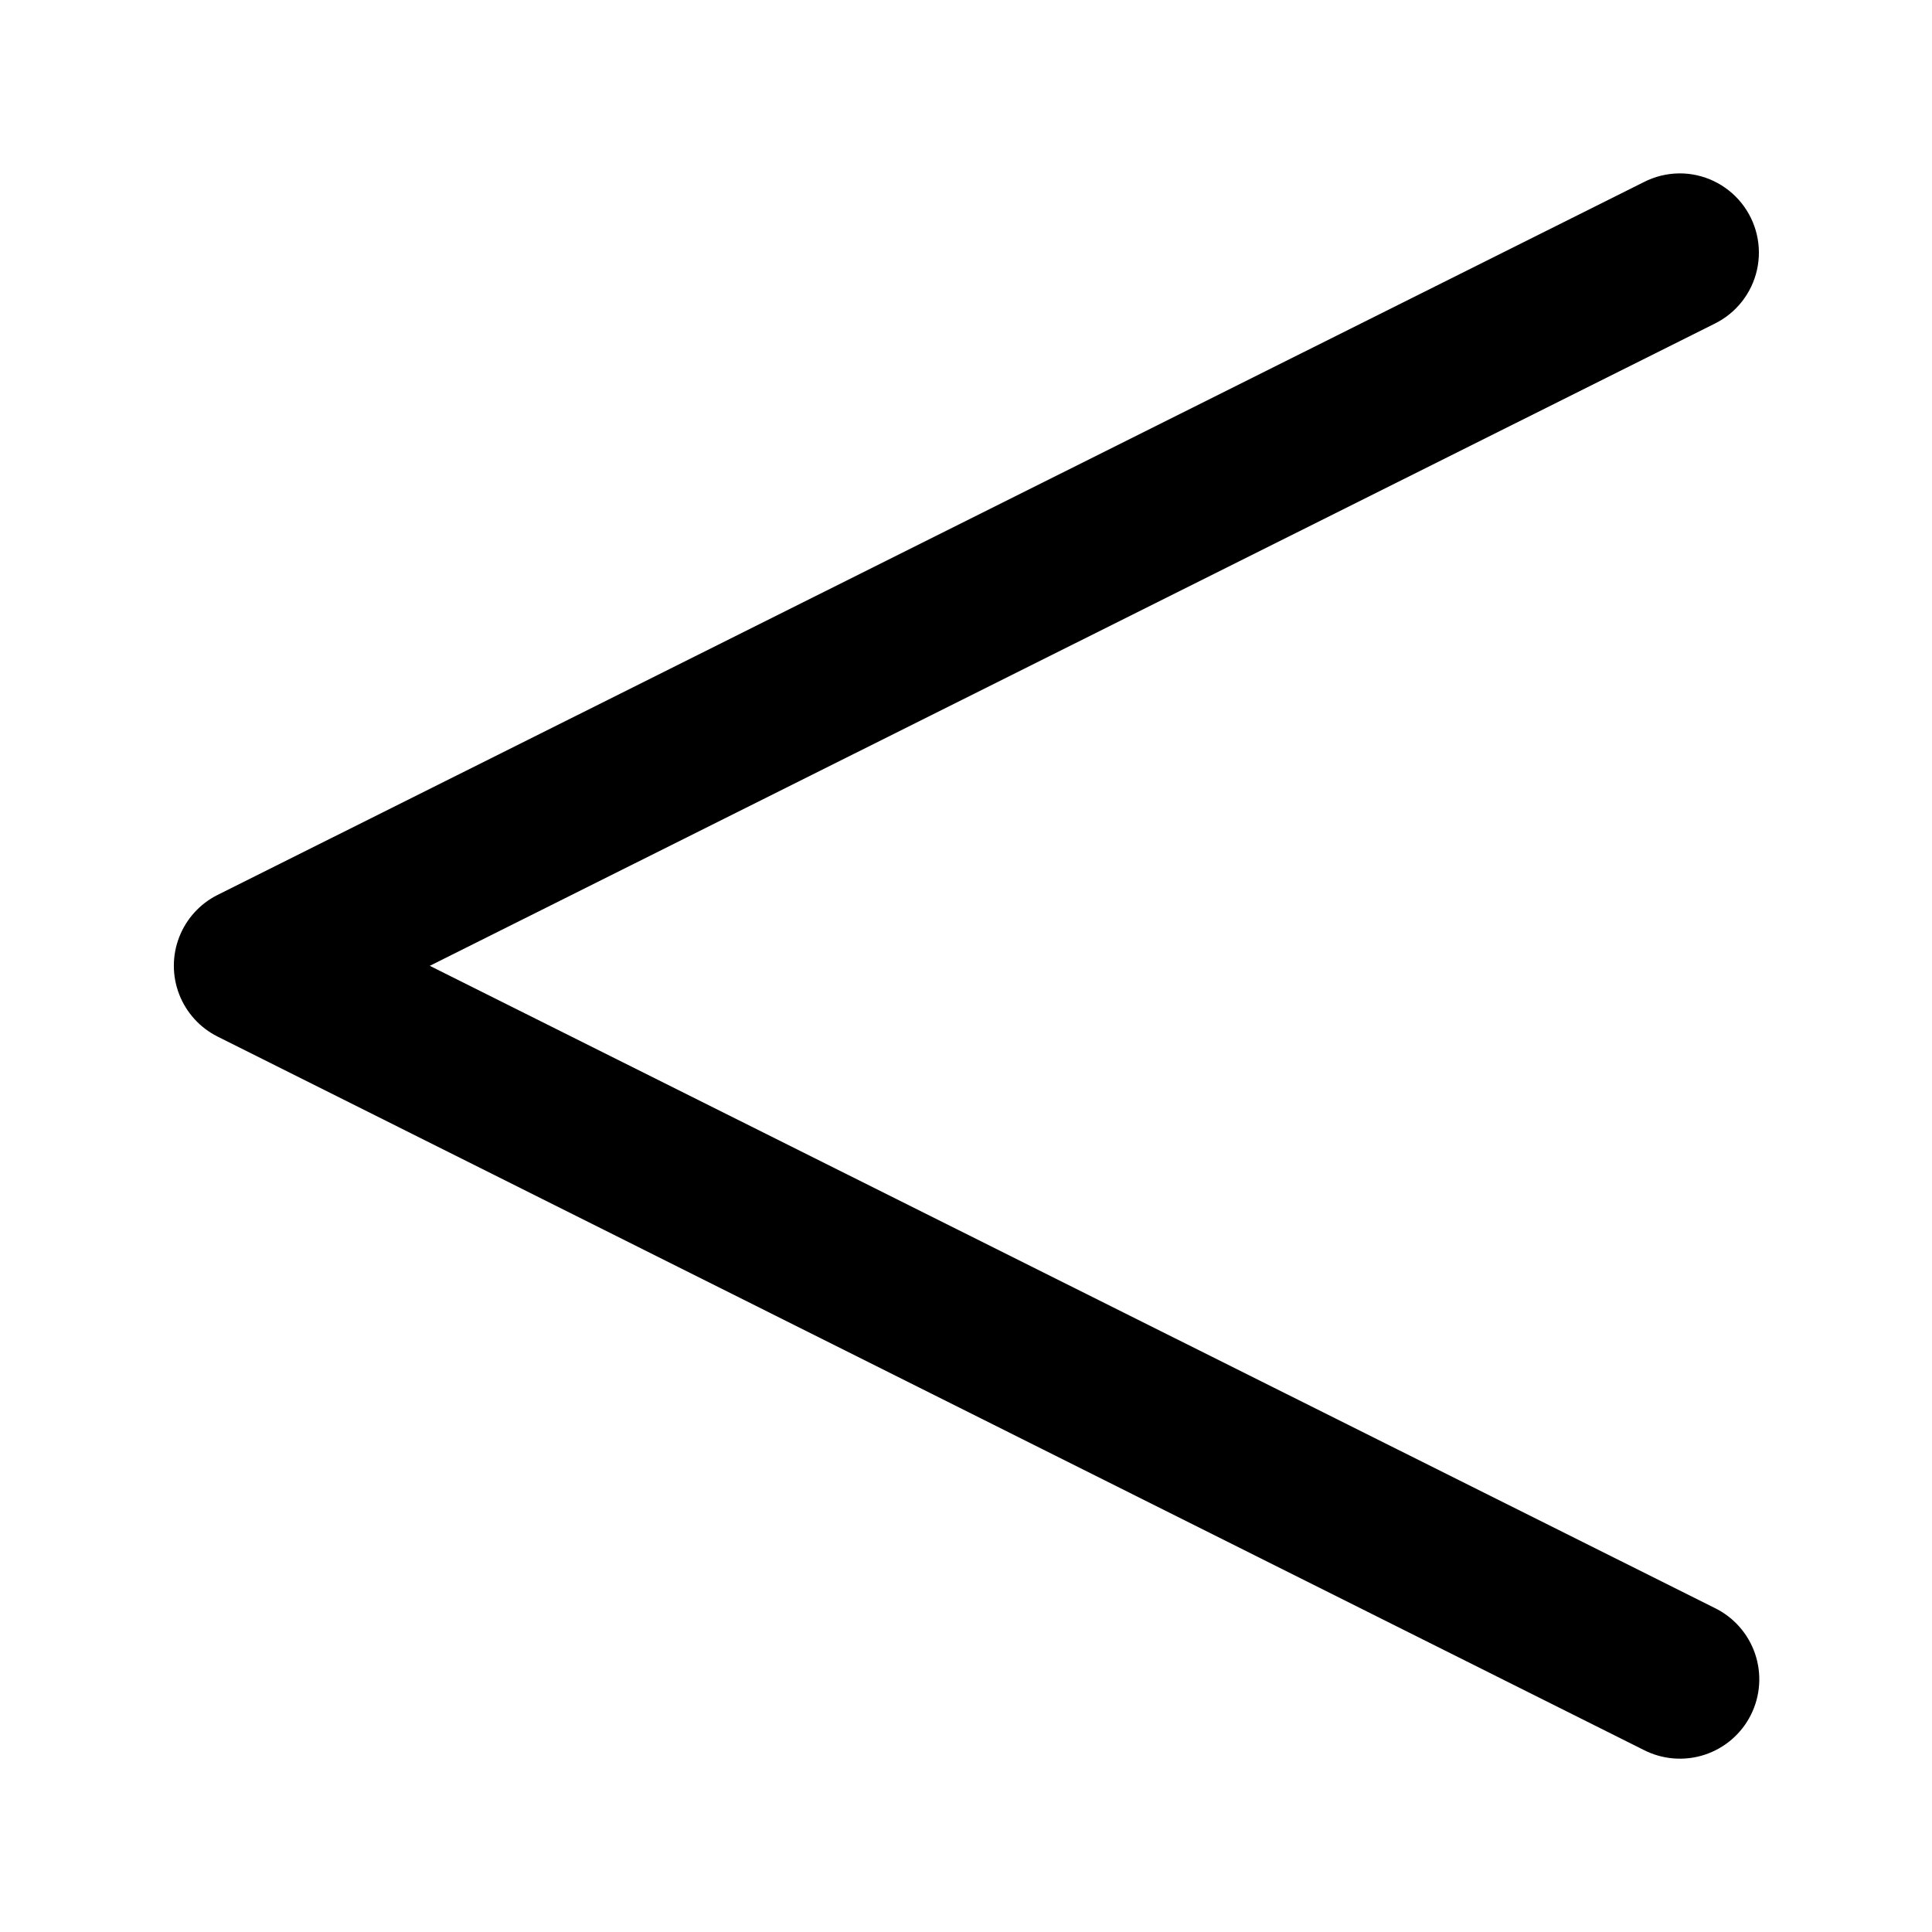
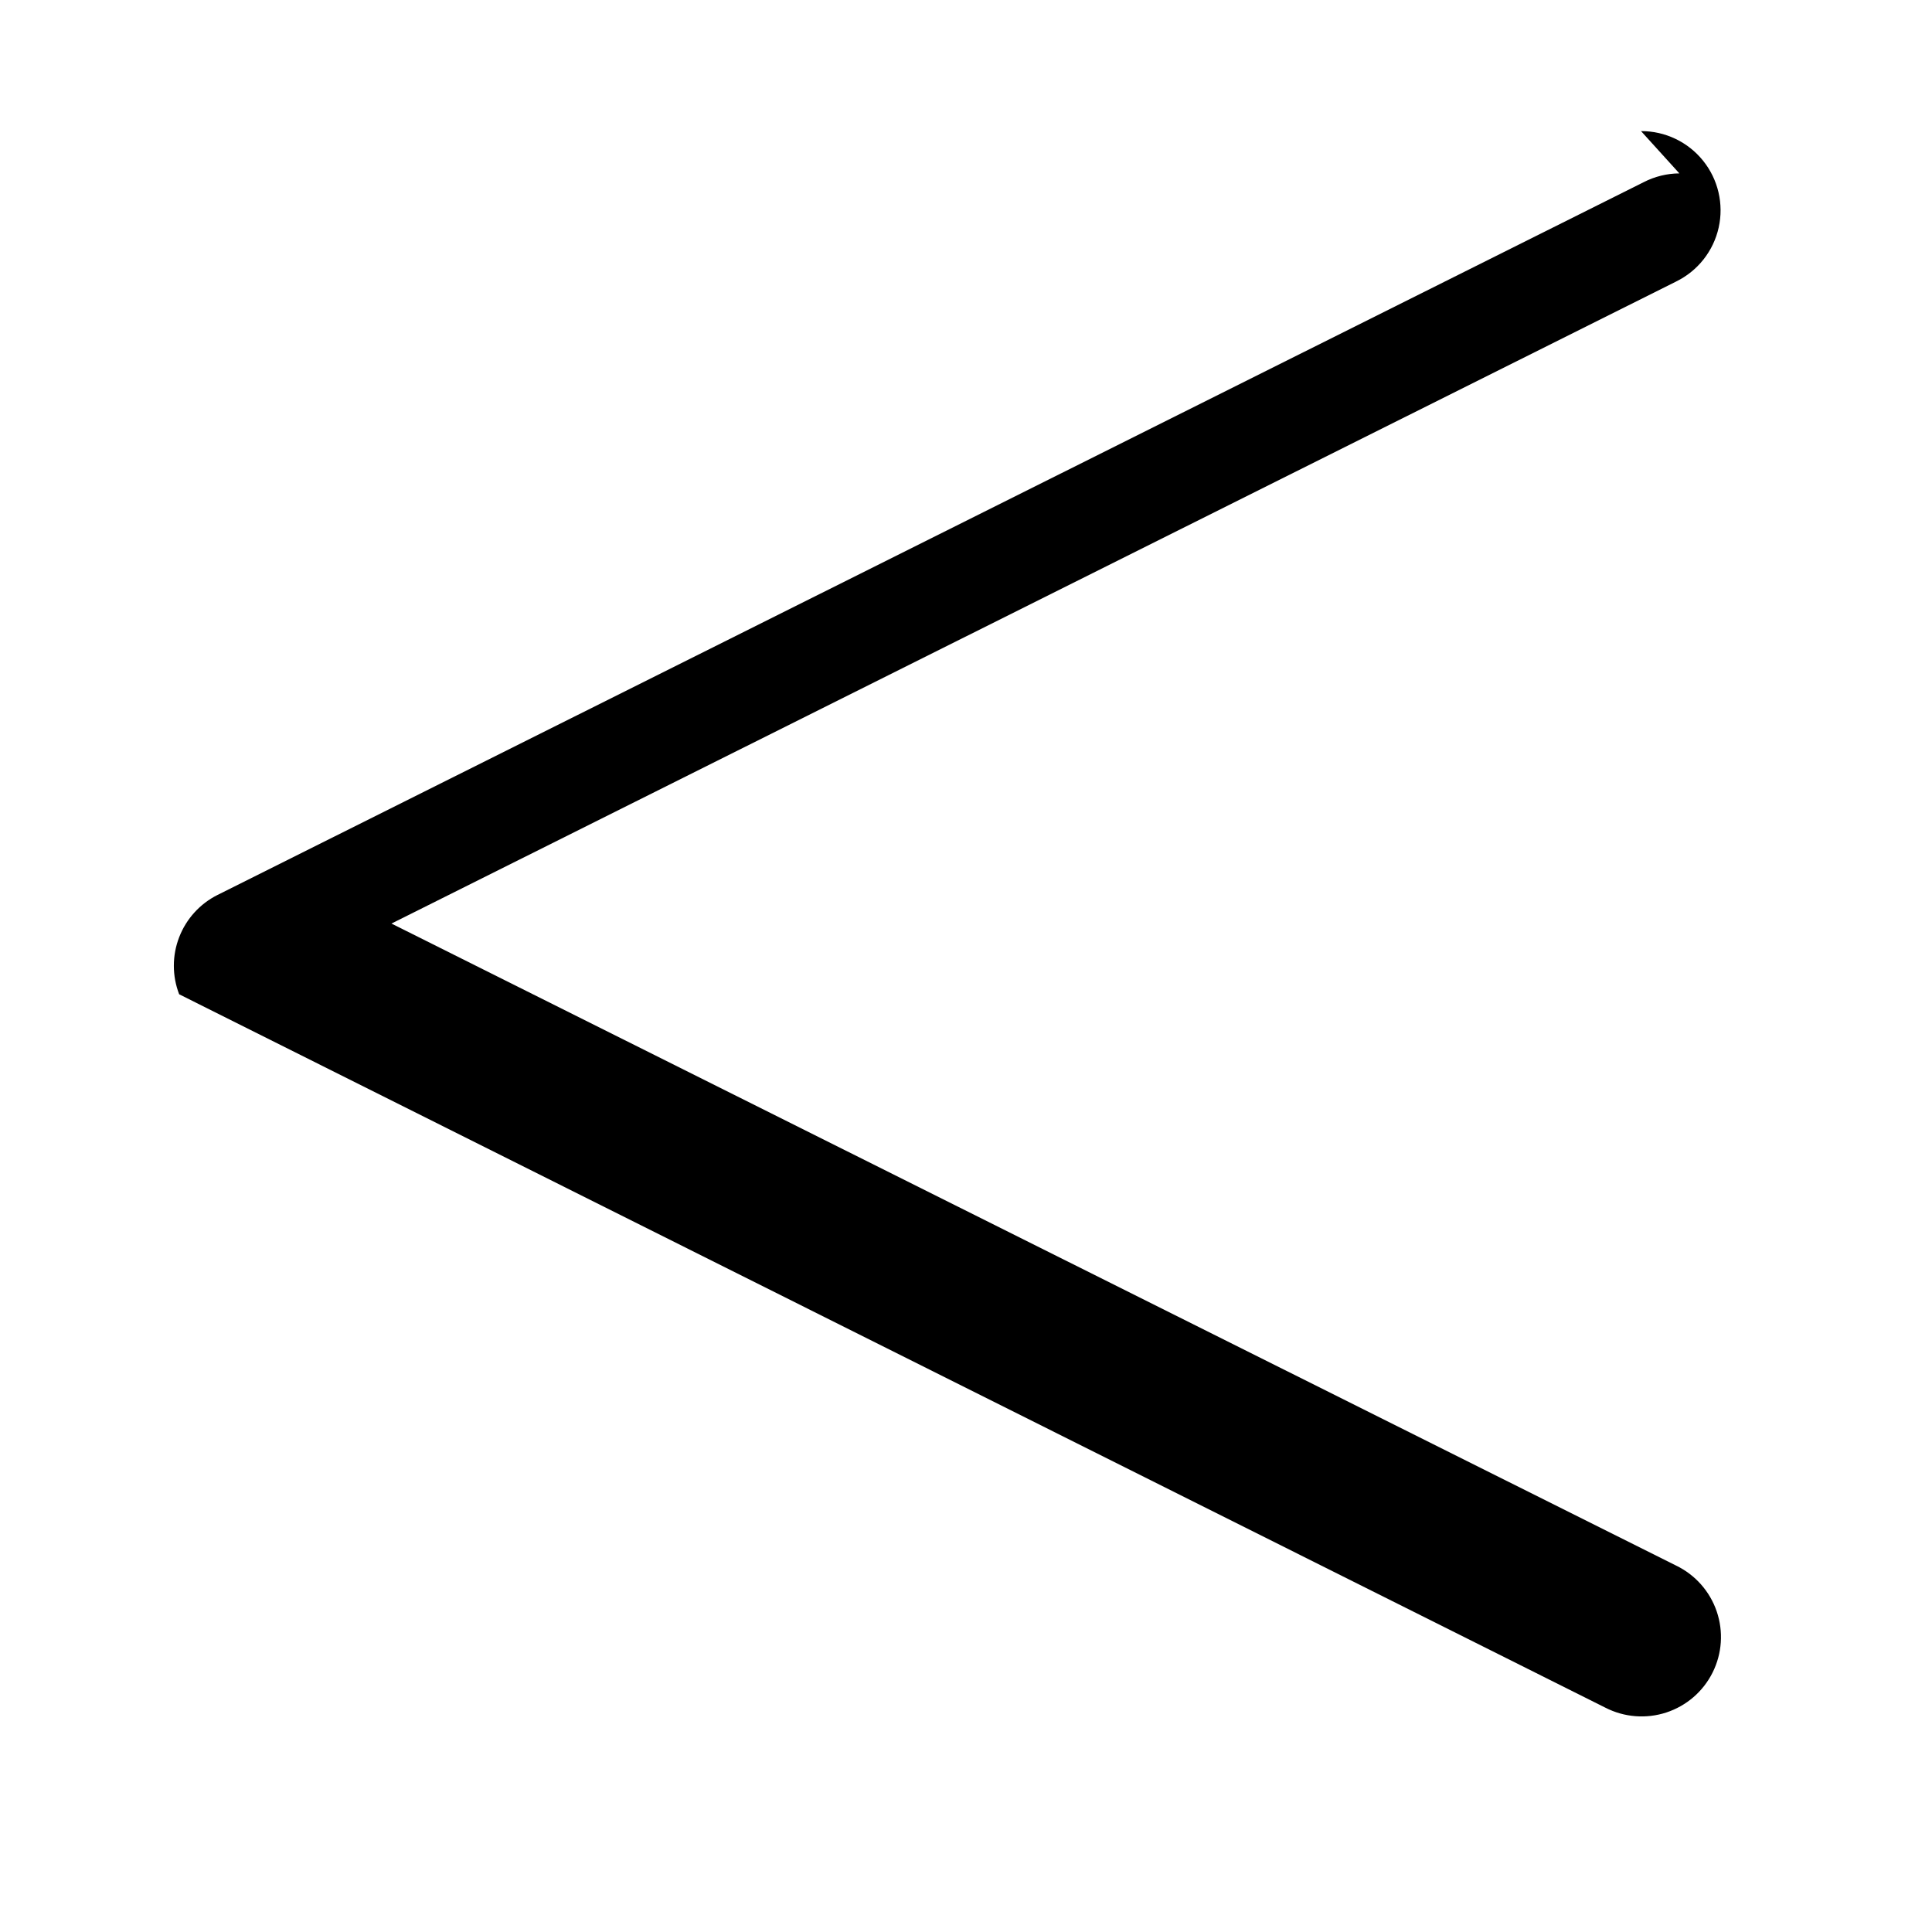
<svg xmlns="http://www.w3.org/2000/svg" fill="#000000" width="800px" height="800px" version="1.1" viewBox="144 144 512 512">
-   <path d="m589.05 189.95c-3.297 0.023-6.543 0.824-9.473 2.336l-377.94 188.89c-4.66 2.34-8.277 6.332-10.156 11.199-1.879 4.863-1.879 10.254 0 15.117s5.496 8.855 10.156 11.199l377.94 189.05c5 2.57 10.824 3.035 16.168 1.285s9.766-5.566 12.273-10.598c2.512-5.031 2.902-10.859 1.086-16.184-1.816-5.32-5.688-9.695-10.746-12.141l-340.46-170.15 340.46-170.15v-0.004c5.731-2.805 9.879-8.066 11.266-14.297s-0.137-12.754-4.141-17.723c-4.004-4.973-10.051-7.856-16.434-7.832z" />
+   <path d="m589.05 189.95c-3.297 0.023-6.543 0.824-9.473 2.336l-377.94 188.89c-4.66 2.34-8.277 6.332-10.156 11.199-1.879 4.863-1.879 10.254 0 15.117l377.94 189.05c5 2.57 10.824 3.035 16.168 1.285s9.766-5.566 12.273-10.598c2.512-5.031 2.902-10.859 1.086-16.184-1.816-5.32-5.688-9.695-10.746-12.141l-340.46-170.15 340.46-170.15v-0.004c5.731-2.805 9.879-8.066 11.266-14.297s-0.137-12.754-4.141-17.723c-4.004-4.973-10.051-7.856-16.434-7.832z" />
</svg>